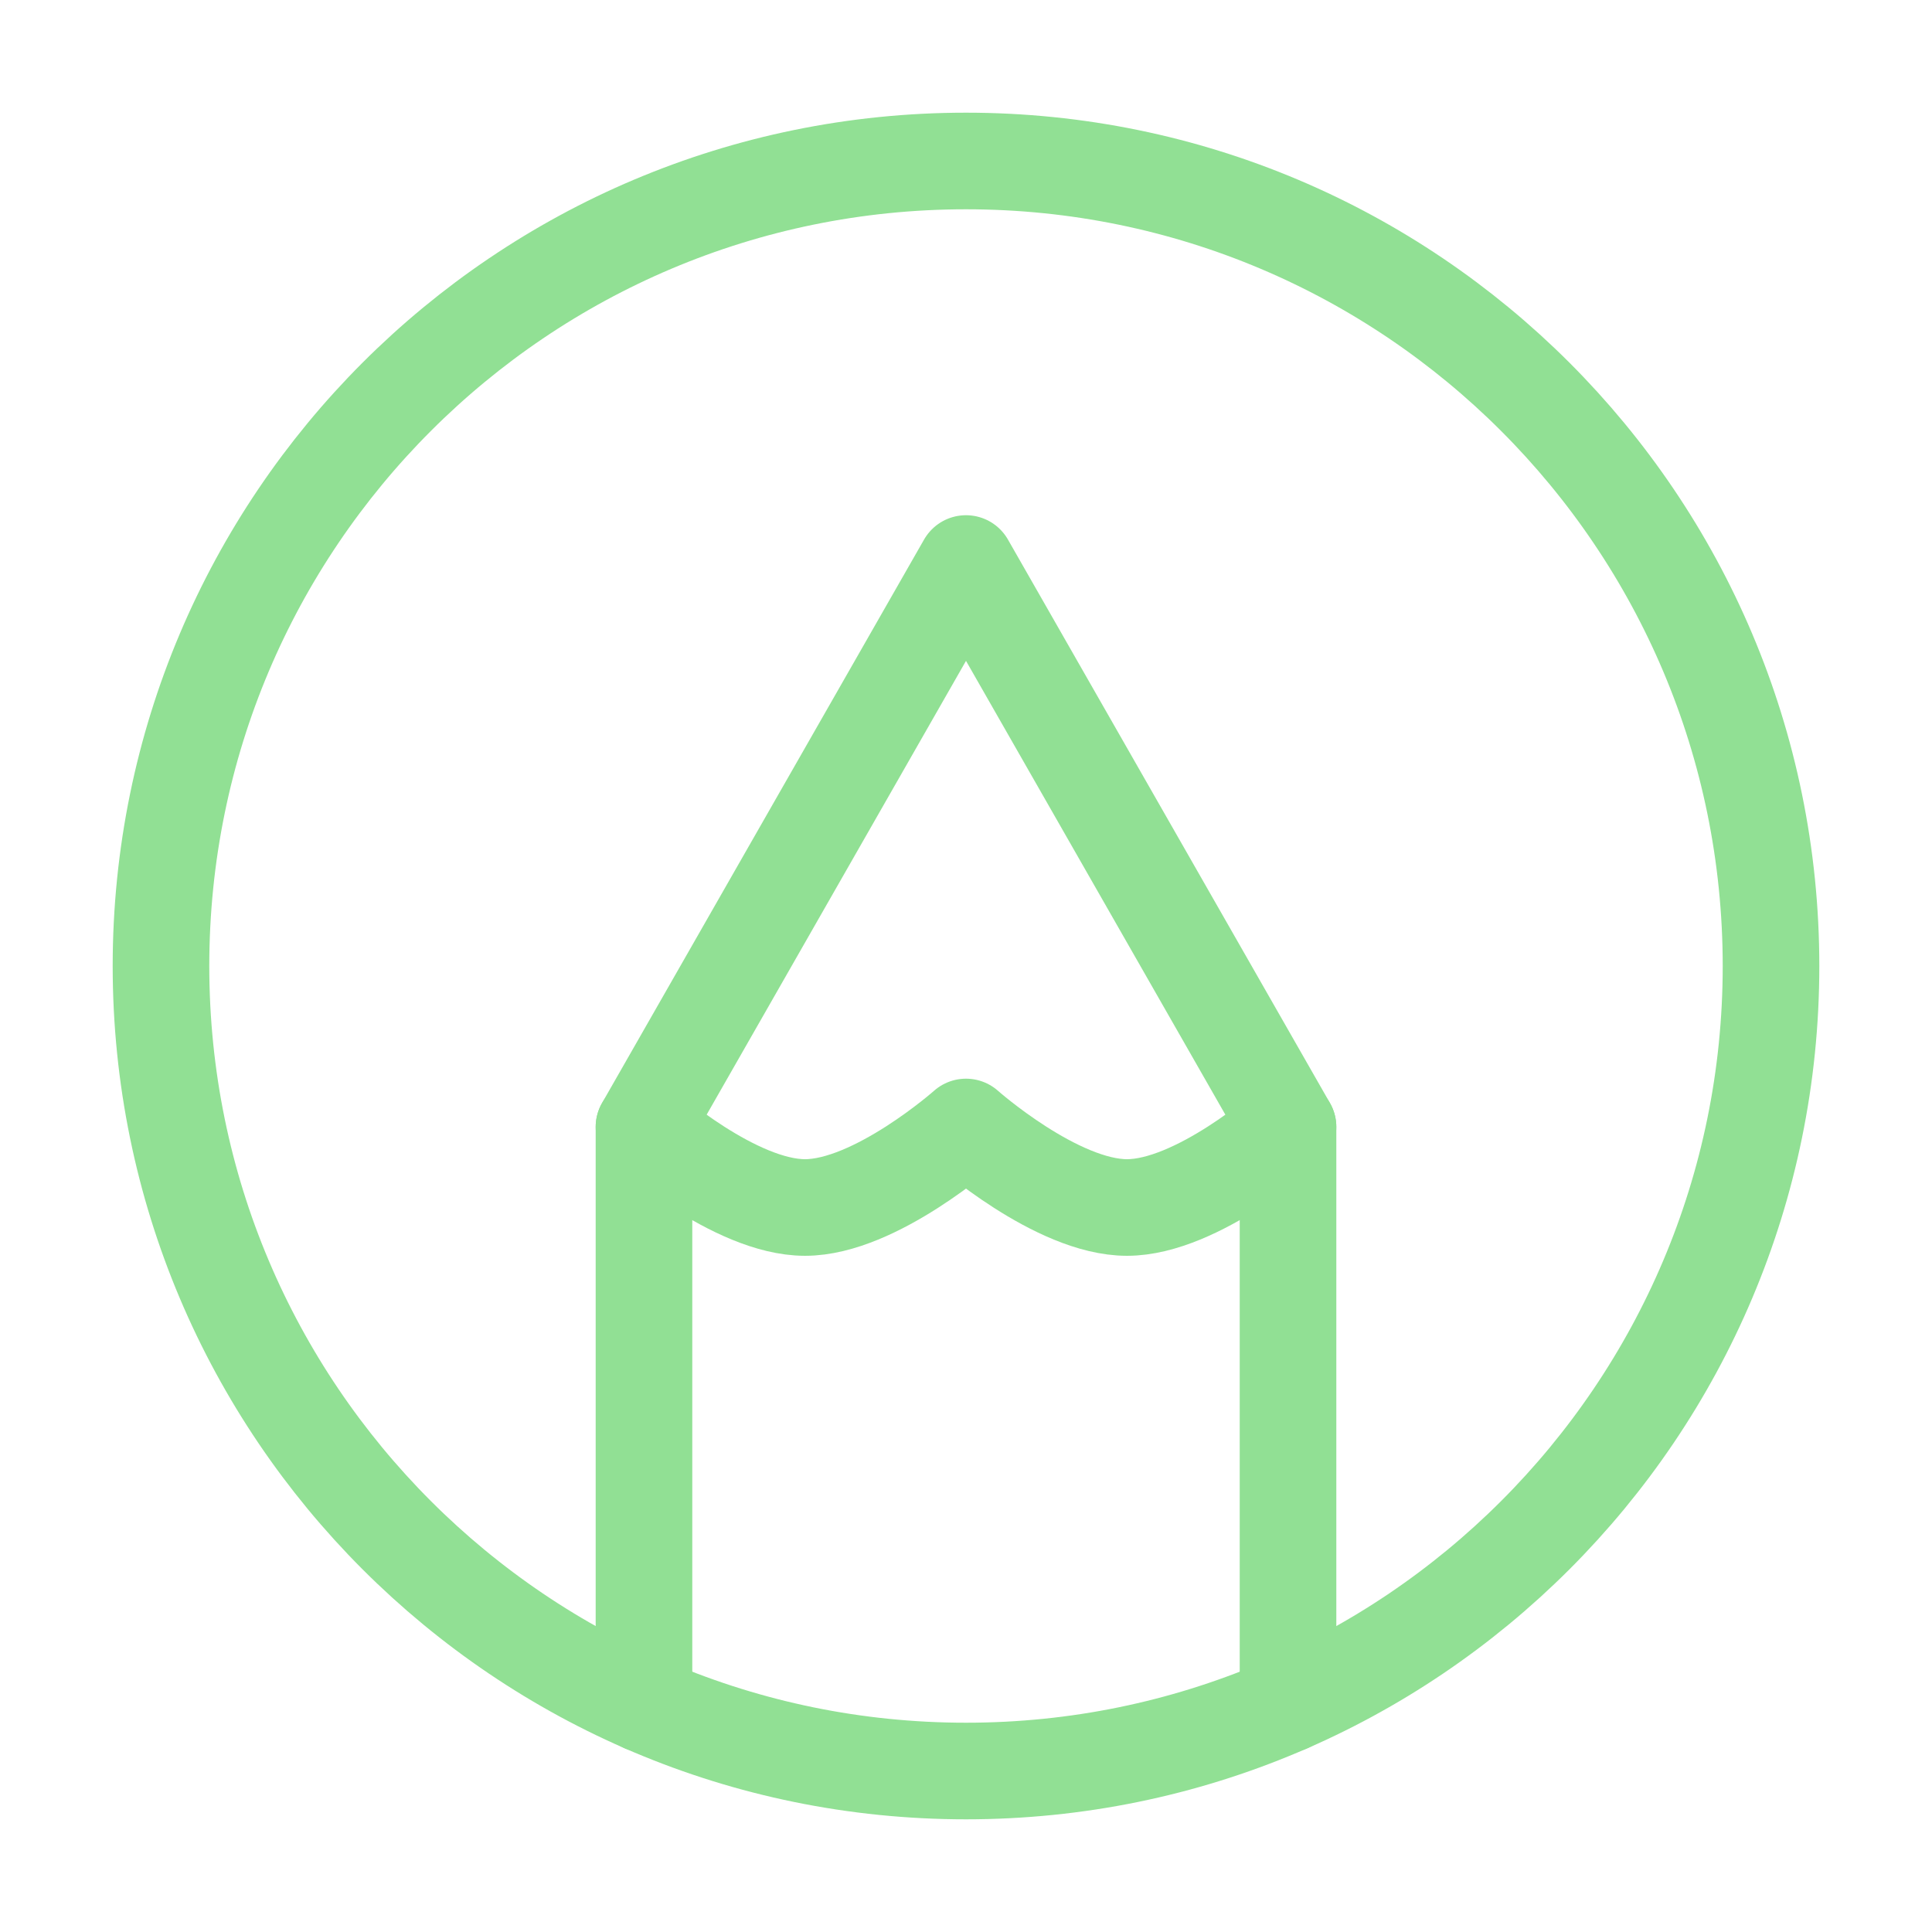
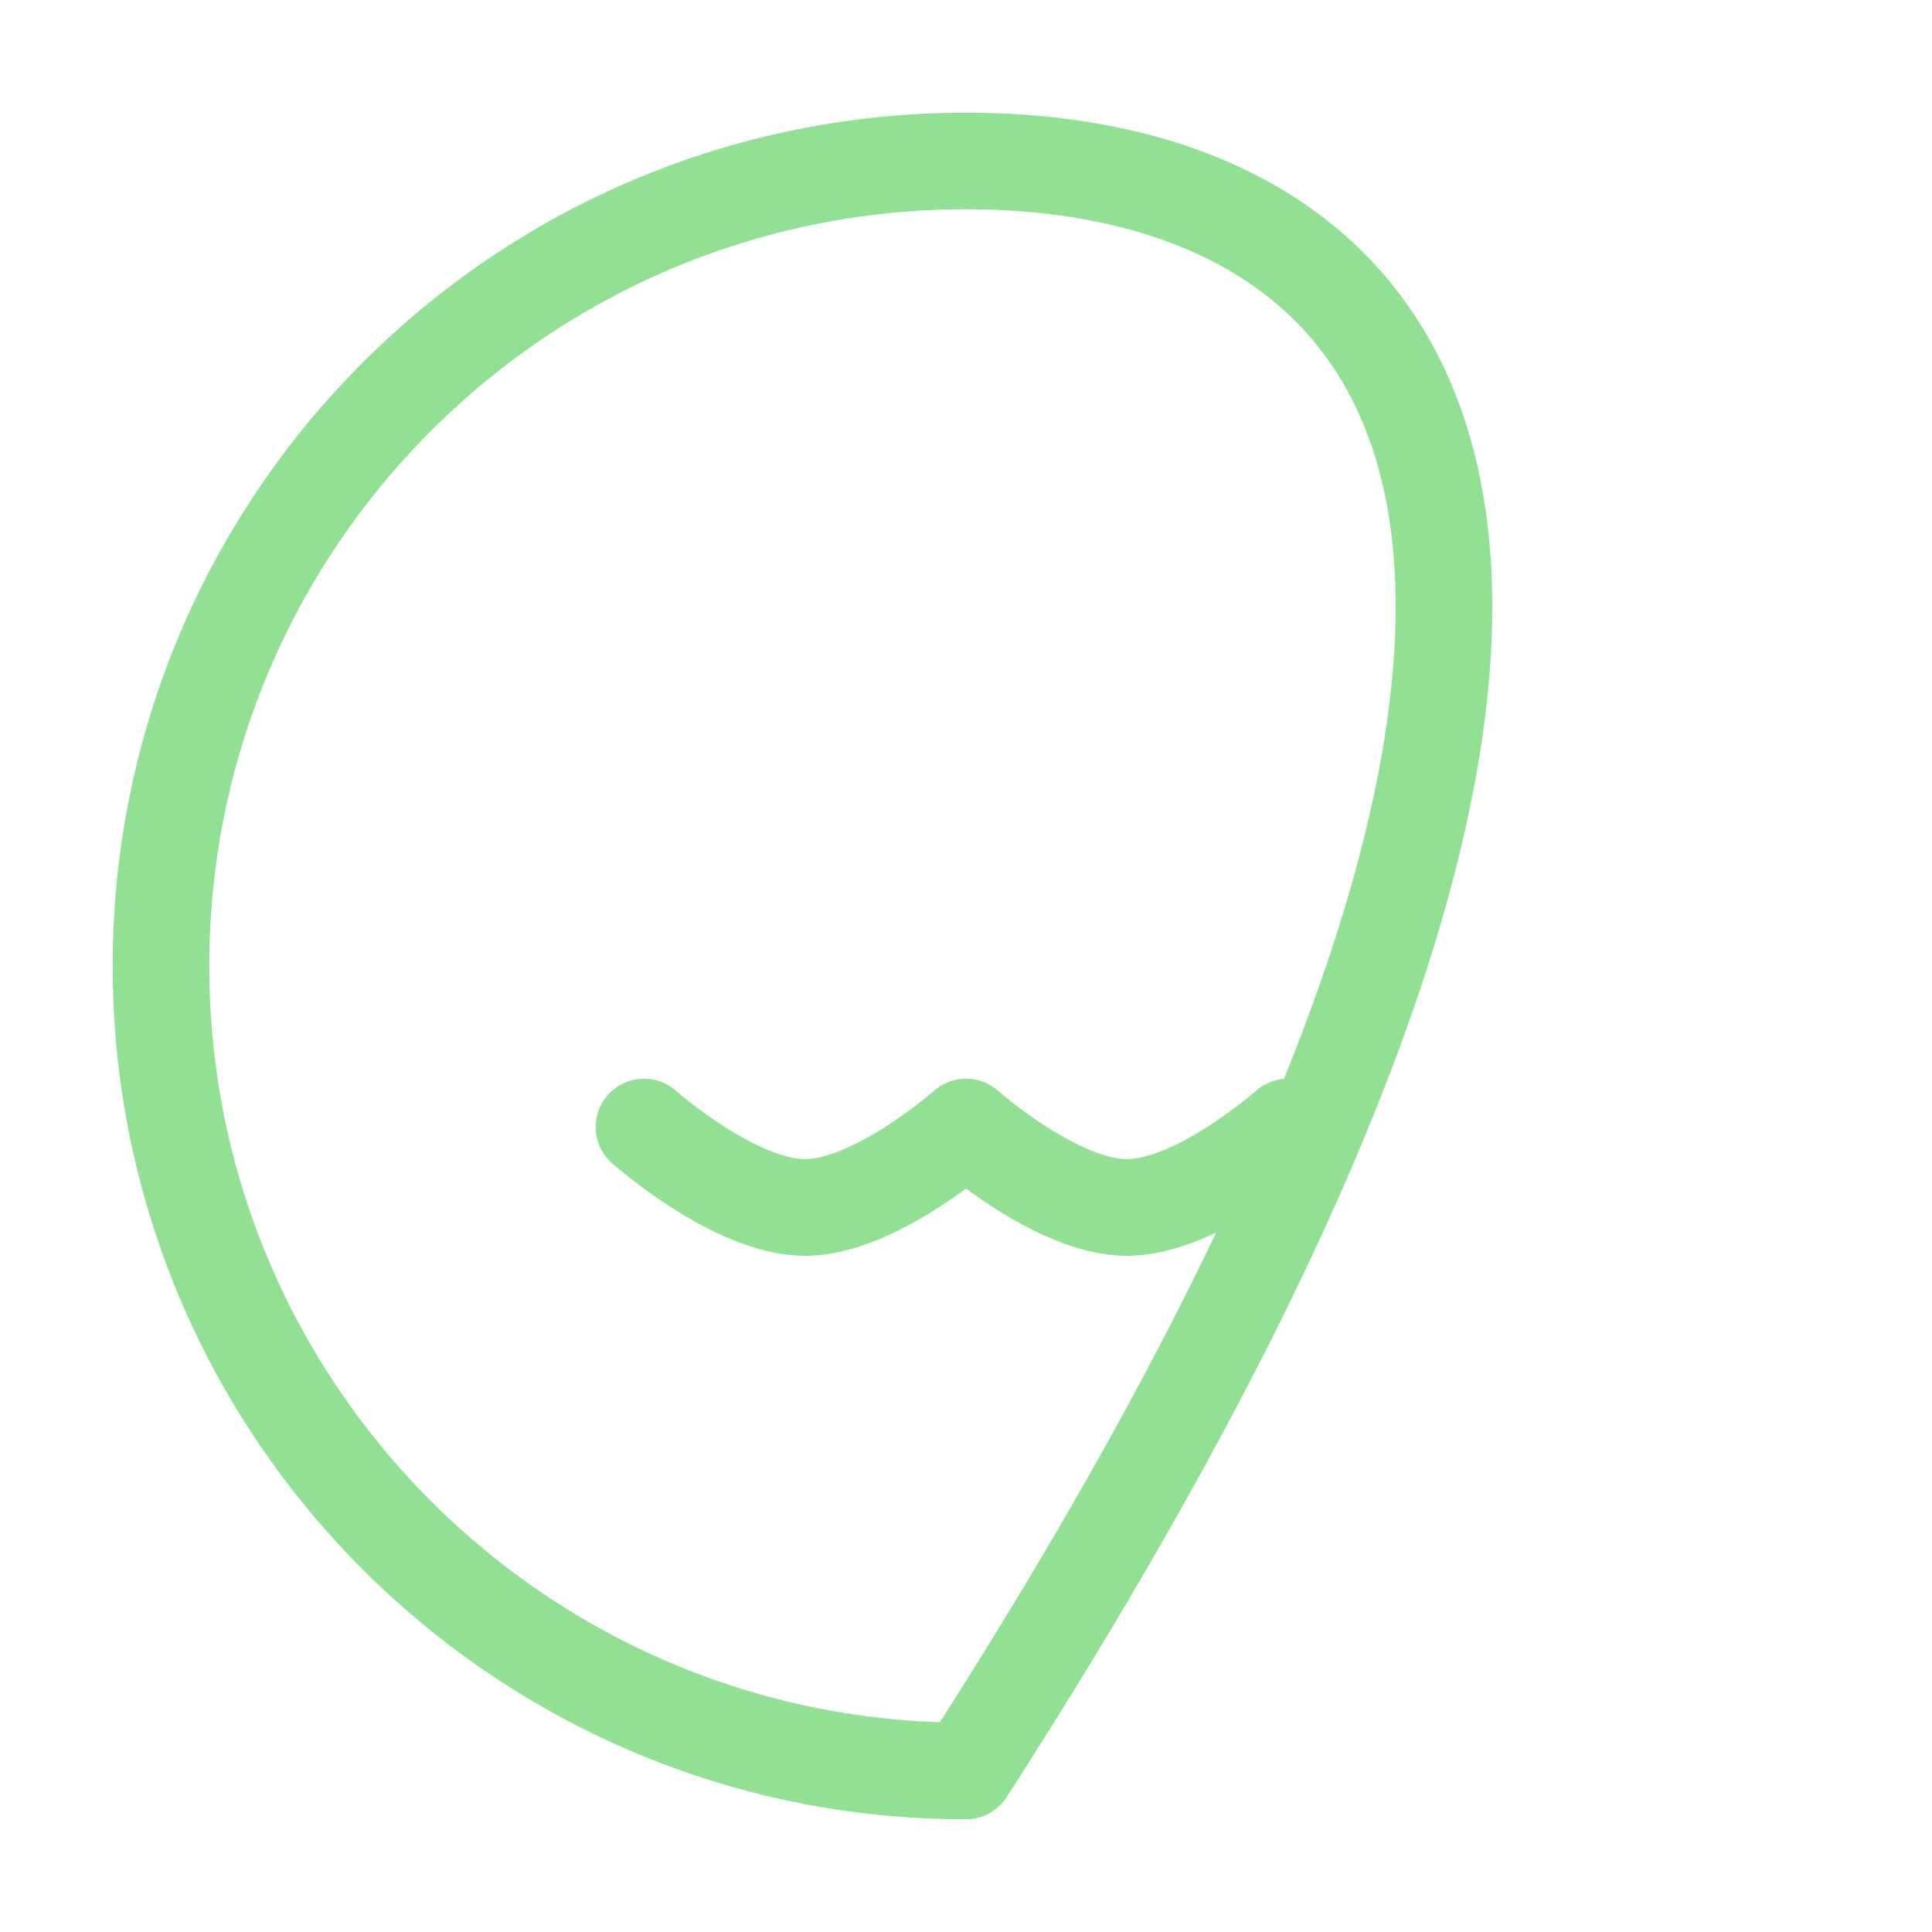
<svg xmlns="http://www.w3.org/2000/svg" width="40" height="40" viewBox="0 0 40 40" fill="none">
  <g clip-path="url(#clip0_102_17)">
-     <path d="M20 3.333C10.795 3.333 3.333 10.795 3.333 20C3.333 29.205 10.795 36.667 20 36.667C29.205 36.667 36.667 29.205 36.667 20C36.667 10.795 29.205 3.333 20 3.333Z" stroke="#91E094" stroke-width="2" stroke-linecap="round" stroke-linejoin="round" />
-     <path d="M13.333 35.28V23.333L20 11.667L26.667 23.333V35.28" stroke="#91E094" stroke-width="2" stroke-linecap="round" stroke-linejoin="round" />
+     <path d="M20 3.333C10.795 3.333 3.333 10.795 3.333 20C3.333 29.205 10.795 36.667 20 36.667C36.667 10.795 29.205 3.333 20 3.333Z" stroke="#91E094" stroke-width="2" stroke-linecap="round" stroke-linejoin="round" />
    <path d="M13.333 23.333C13.333 23.333 15.211 25 16.667 25C18.122 25 20 23.333 20 23.333C20 23.333 21.878 25 23.333 25C24.789 25 26.667 23.333 26.667 23.333" stroke="#91E094" stroke-width="2" stroke-linecap="round" stroke-linejoin="round" />
  </g>
  <defs>
    <clipPath id="clip0_102_17">
      <rect width="40" height="40" fill="white" />
    </clipPath>
  </defs>
</svg>